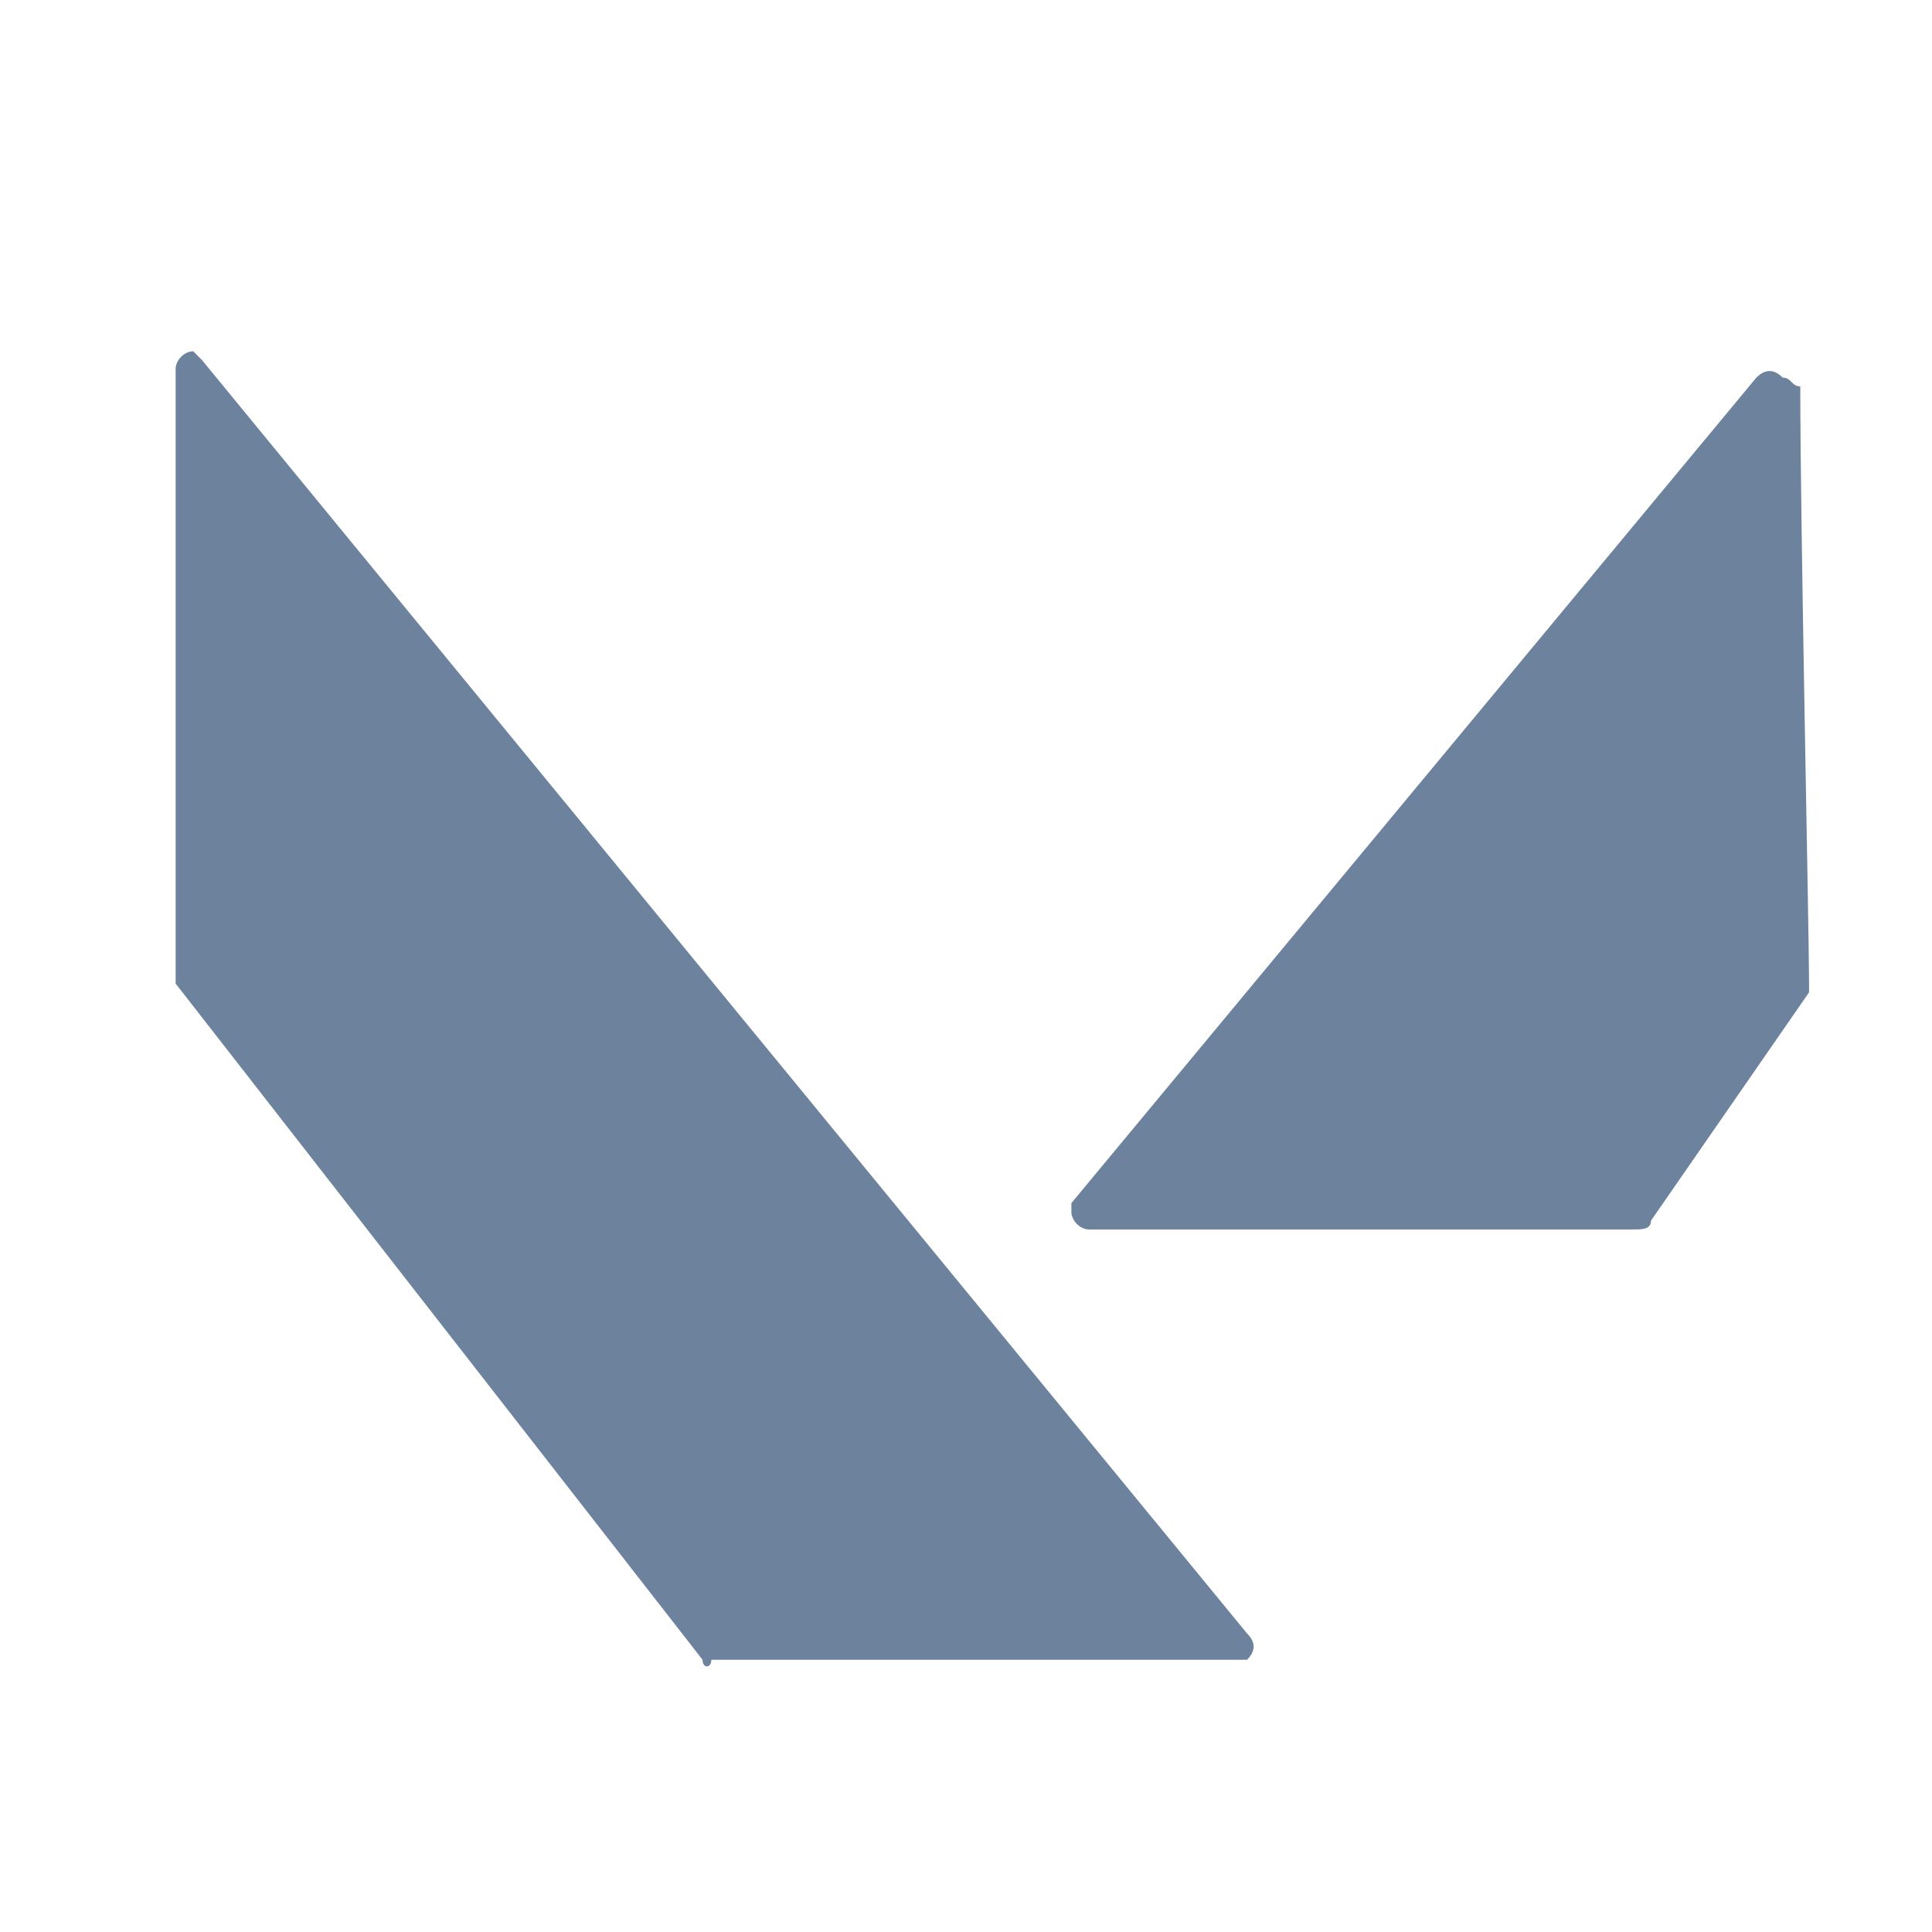
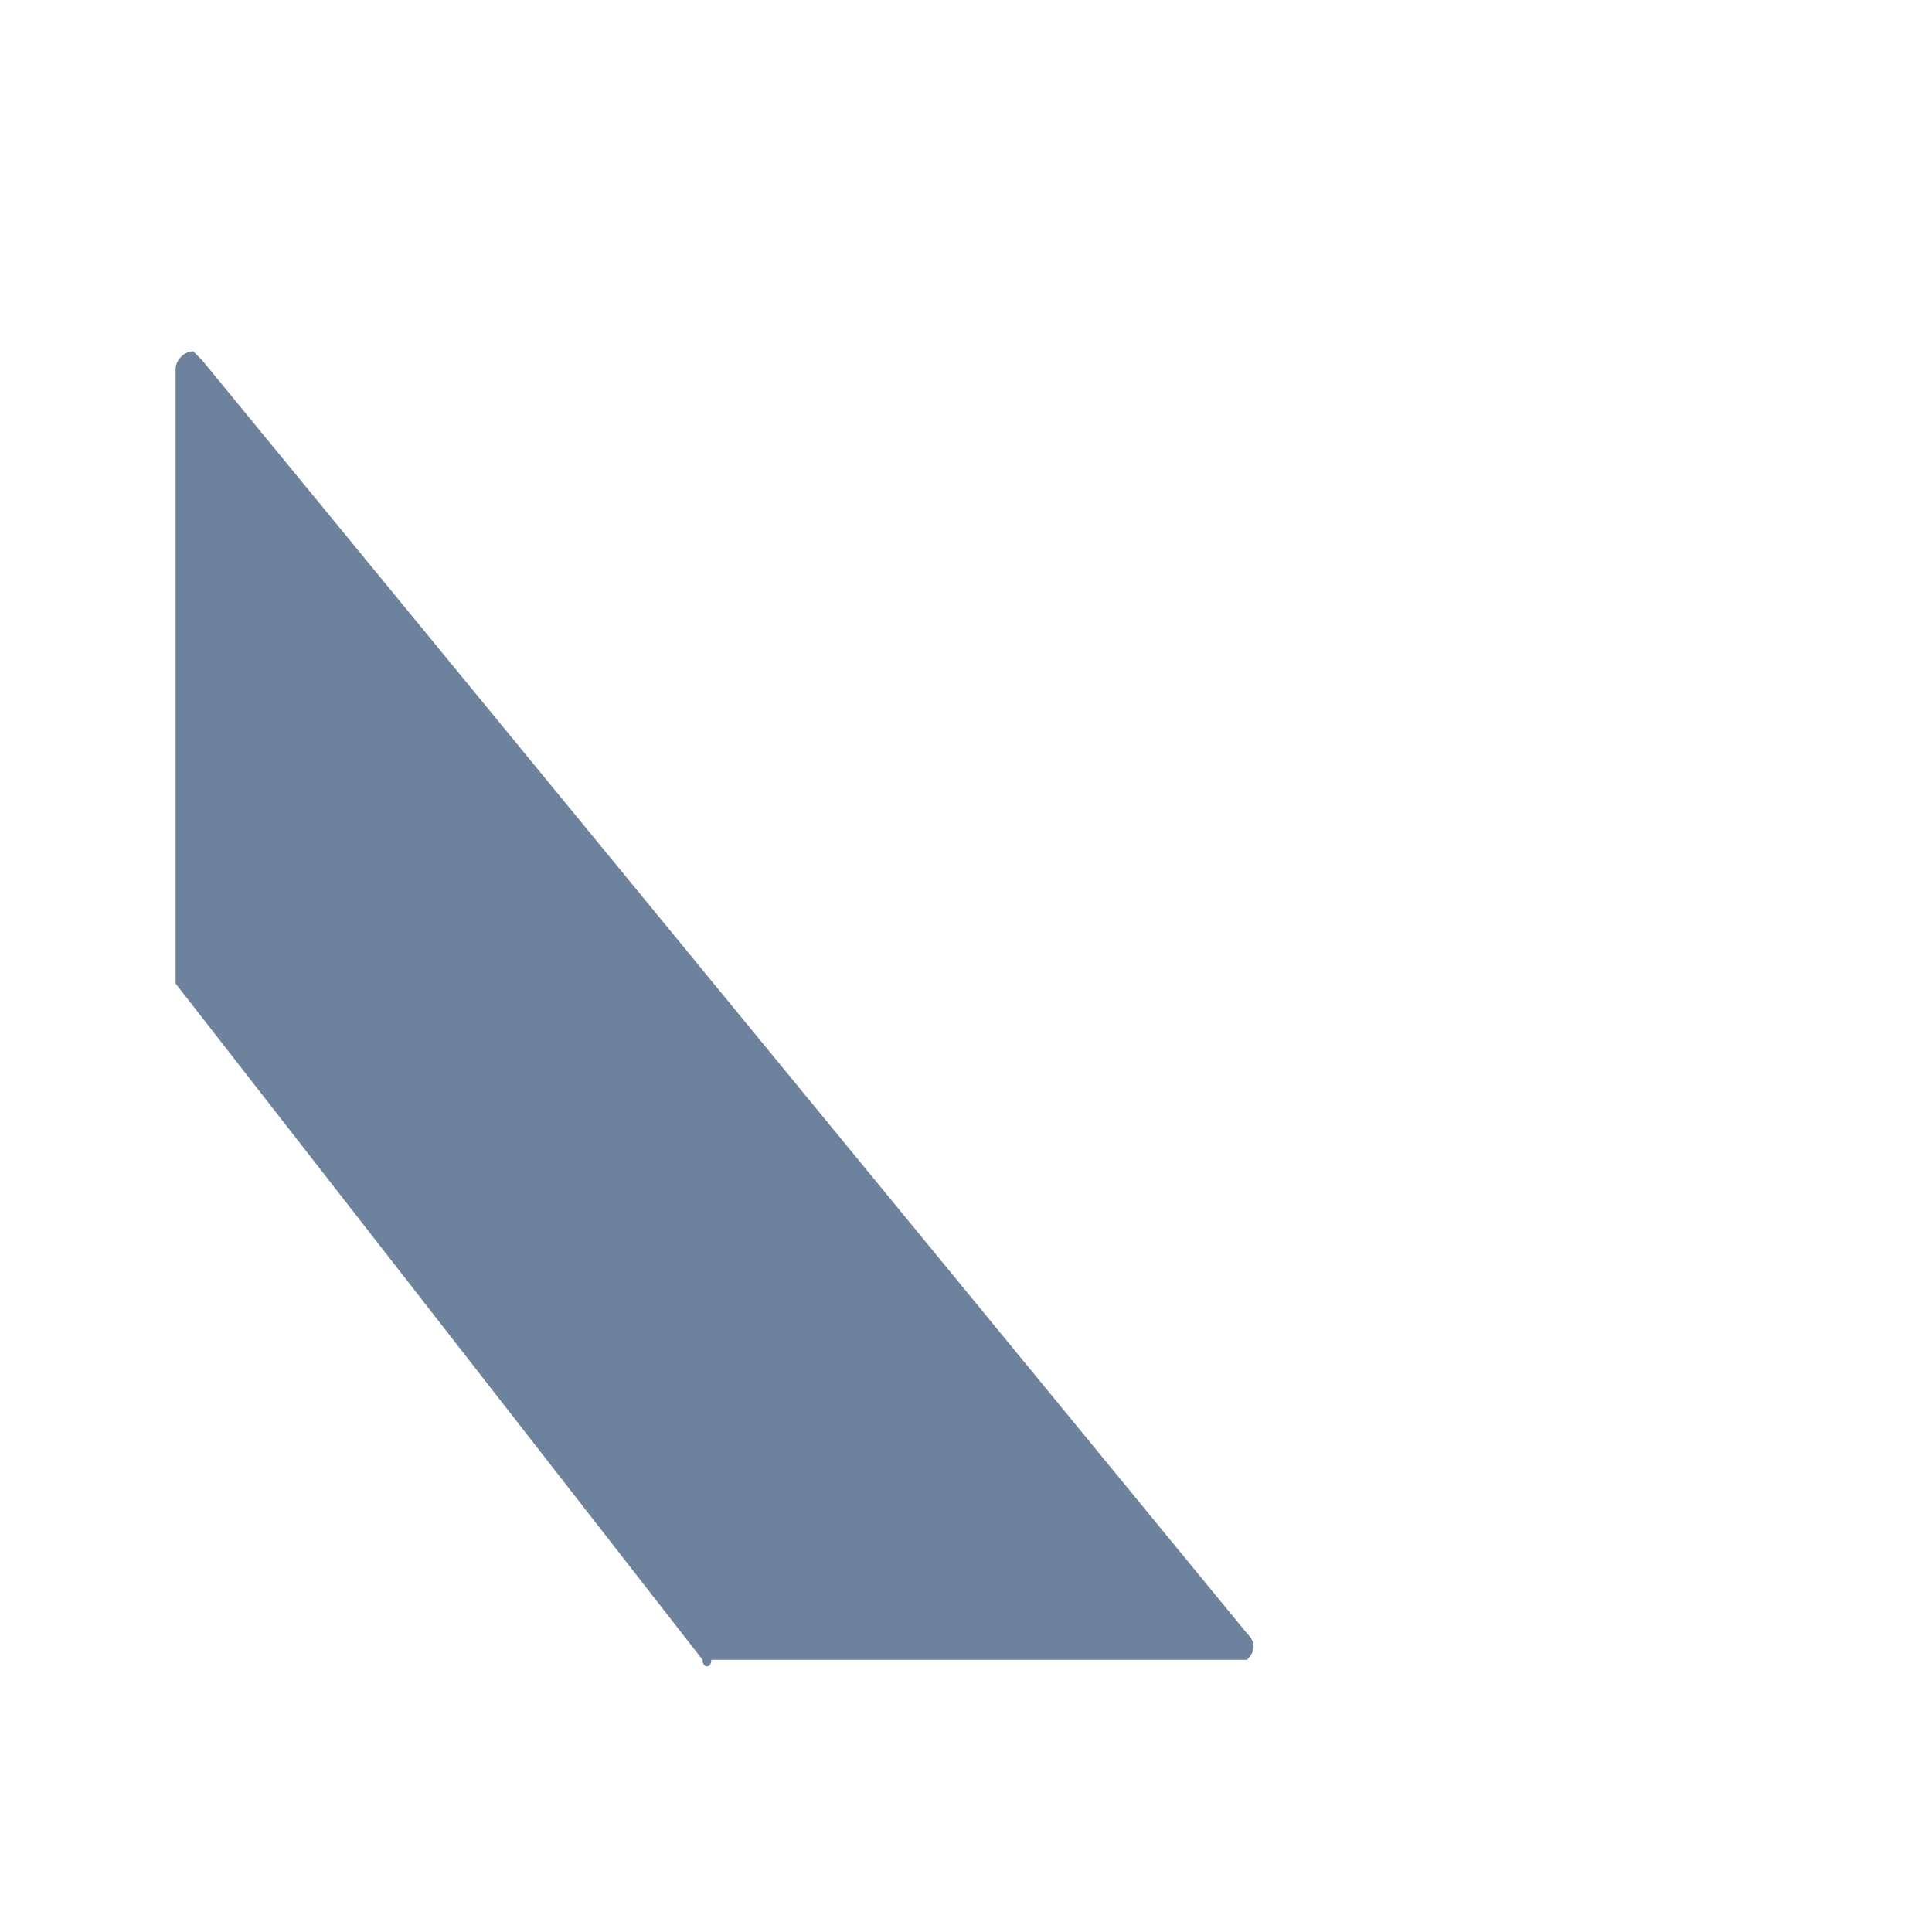
<svg xmlns="http://www.w3.org/2000/svg" version="1.1" id="Warstwa_1" x="0px" y="0px" viewBox="0 0 22 22" style="enable-background:new 0 0 22 22;" xml:space="preserve">
  <style type="text/css">
	.st0{fill:#6C829D;}
</style>
  <path class="st0" d="M2.3,4.1l11.9,14.5c0.1,0.1,0.1,0.2,0,0.3c0,0-0.1,0-0.1,0h-6C8.1,19,8,19,8,18.9l-6-7.7c0,0,0-0.1,0-0.1V4.2  c0-0.1,0.1-0.2,0.2-0.2C2.3,4.1,2.3,4.1,2.3,4.1z" />
-   <path class="st0" d="M20.5,4.4c0,1.6,0.1,6.2,0.1,6.8c0,0,0,0.1,0,0.1l-1.8,2.6c0,0.1-0.1,0.1-0.2,0.1h-6.2c-0.1,0-0.2-0.1-0.2-0.2  c0,0,0-0.1,0-0.1l7.8-9.4c0.1-0.1,0.2-0.1,0.3,0C20.4,4.3,20.4,4.4,20.5,4.4z" />
</svg>